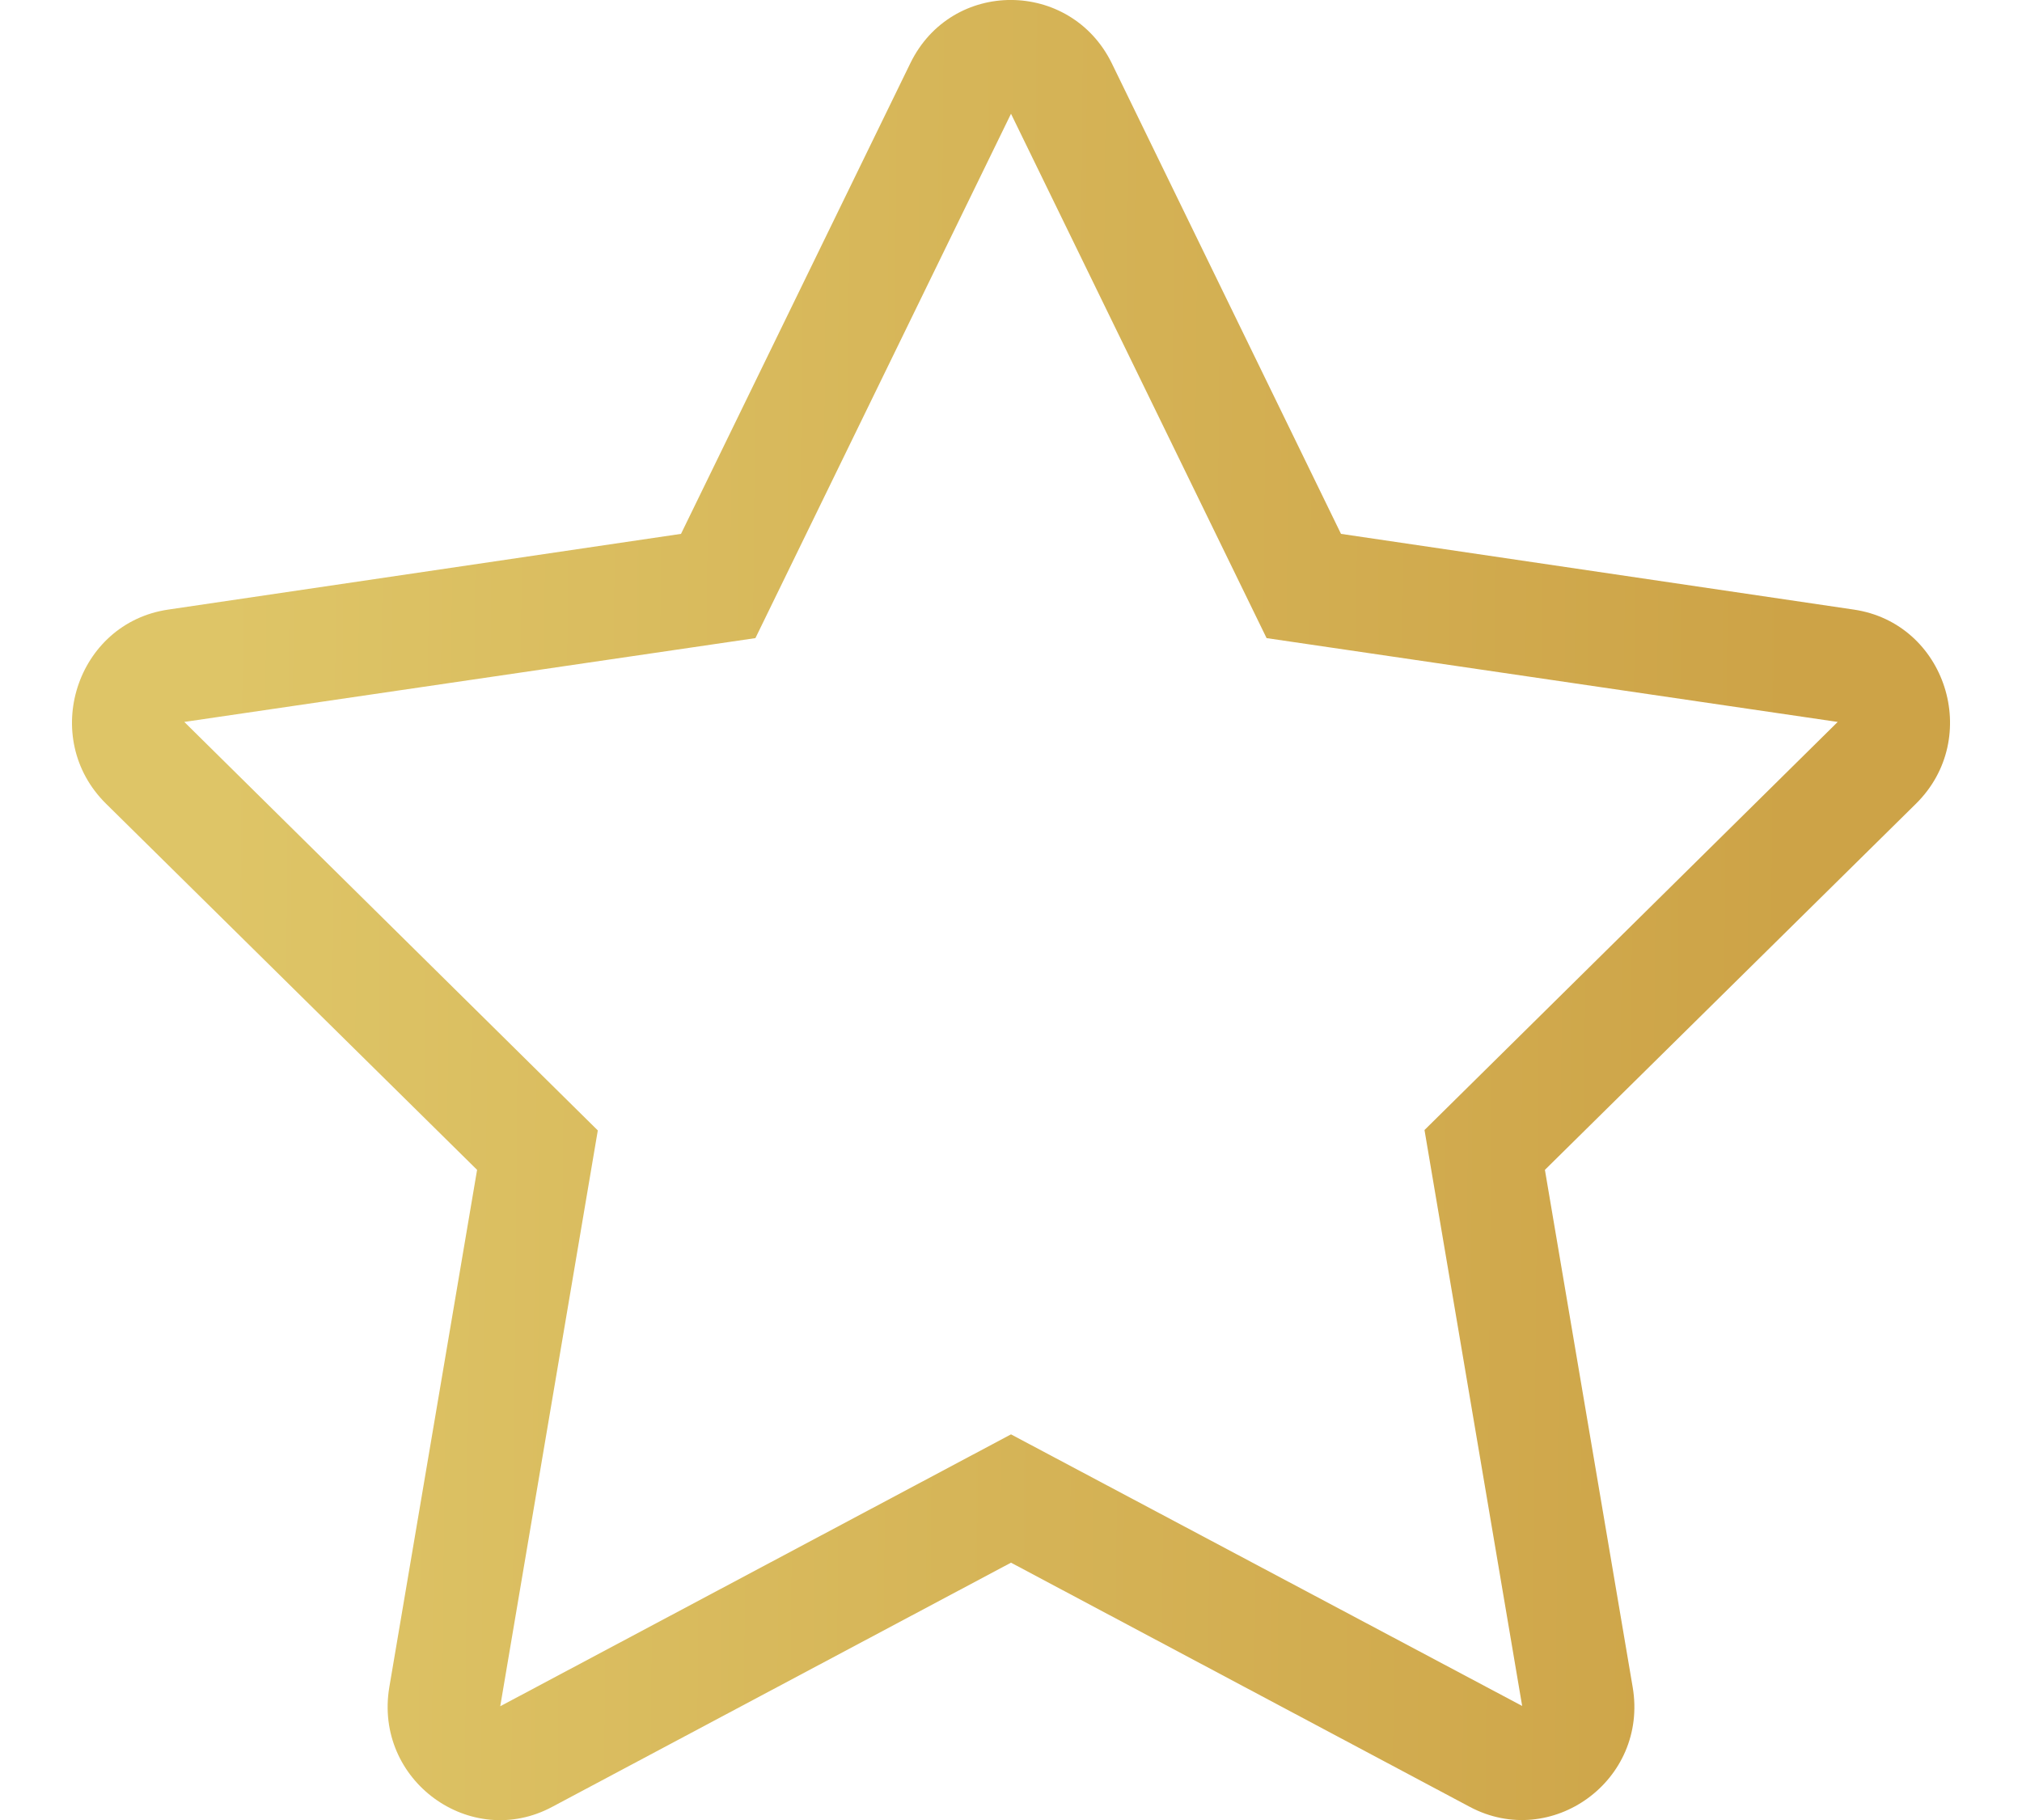
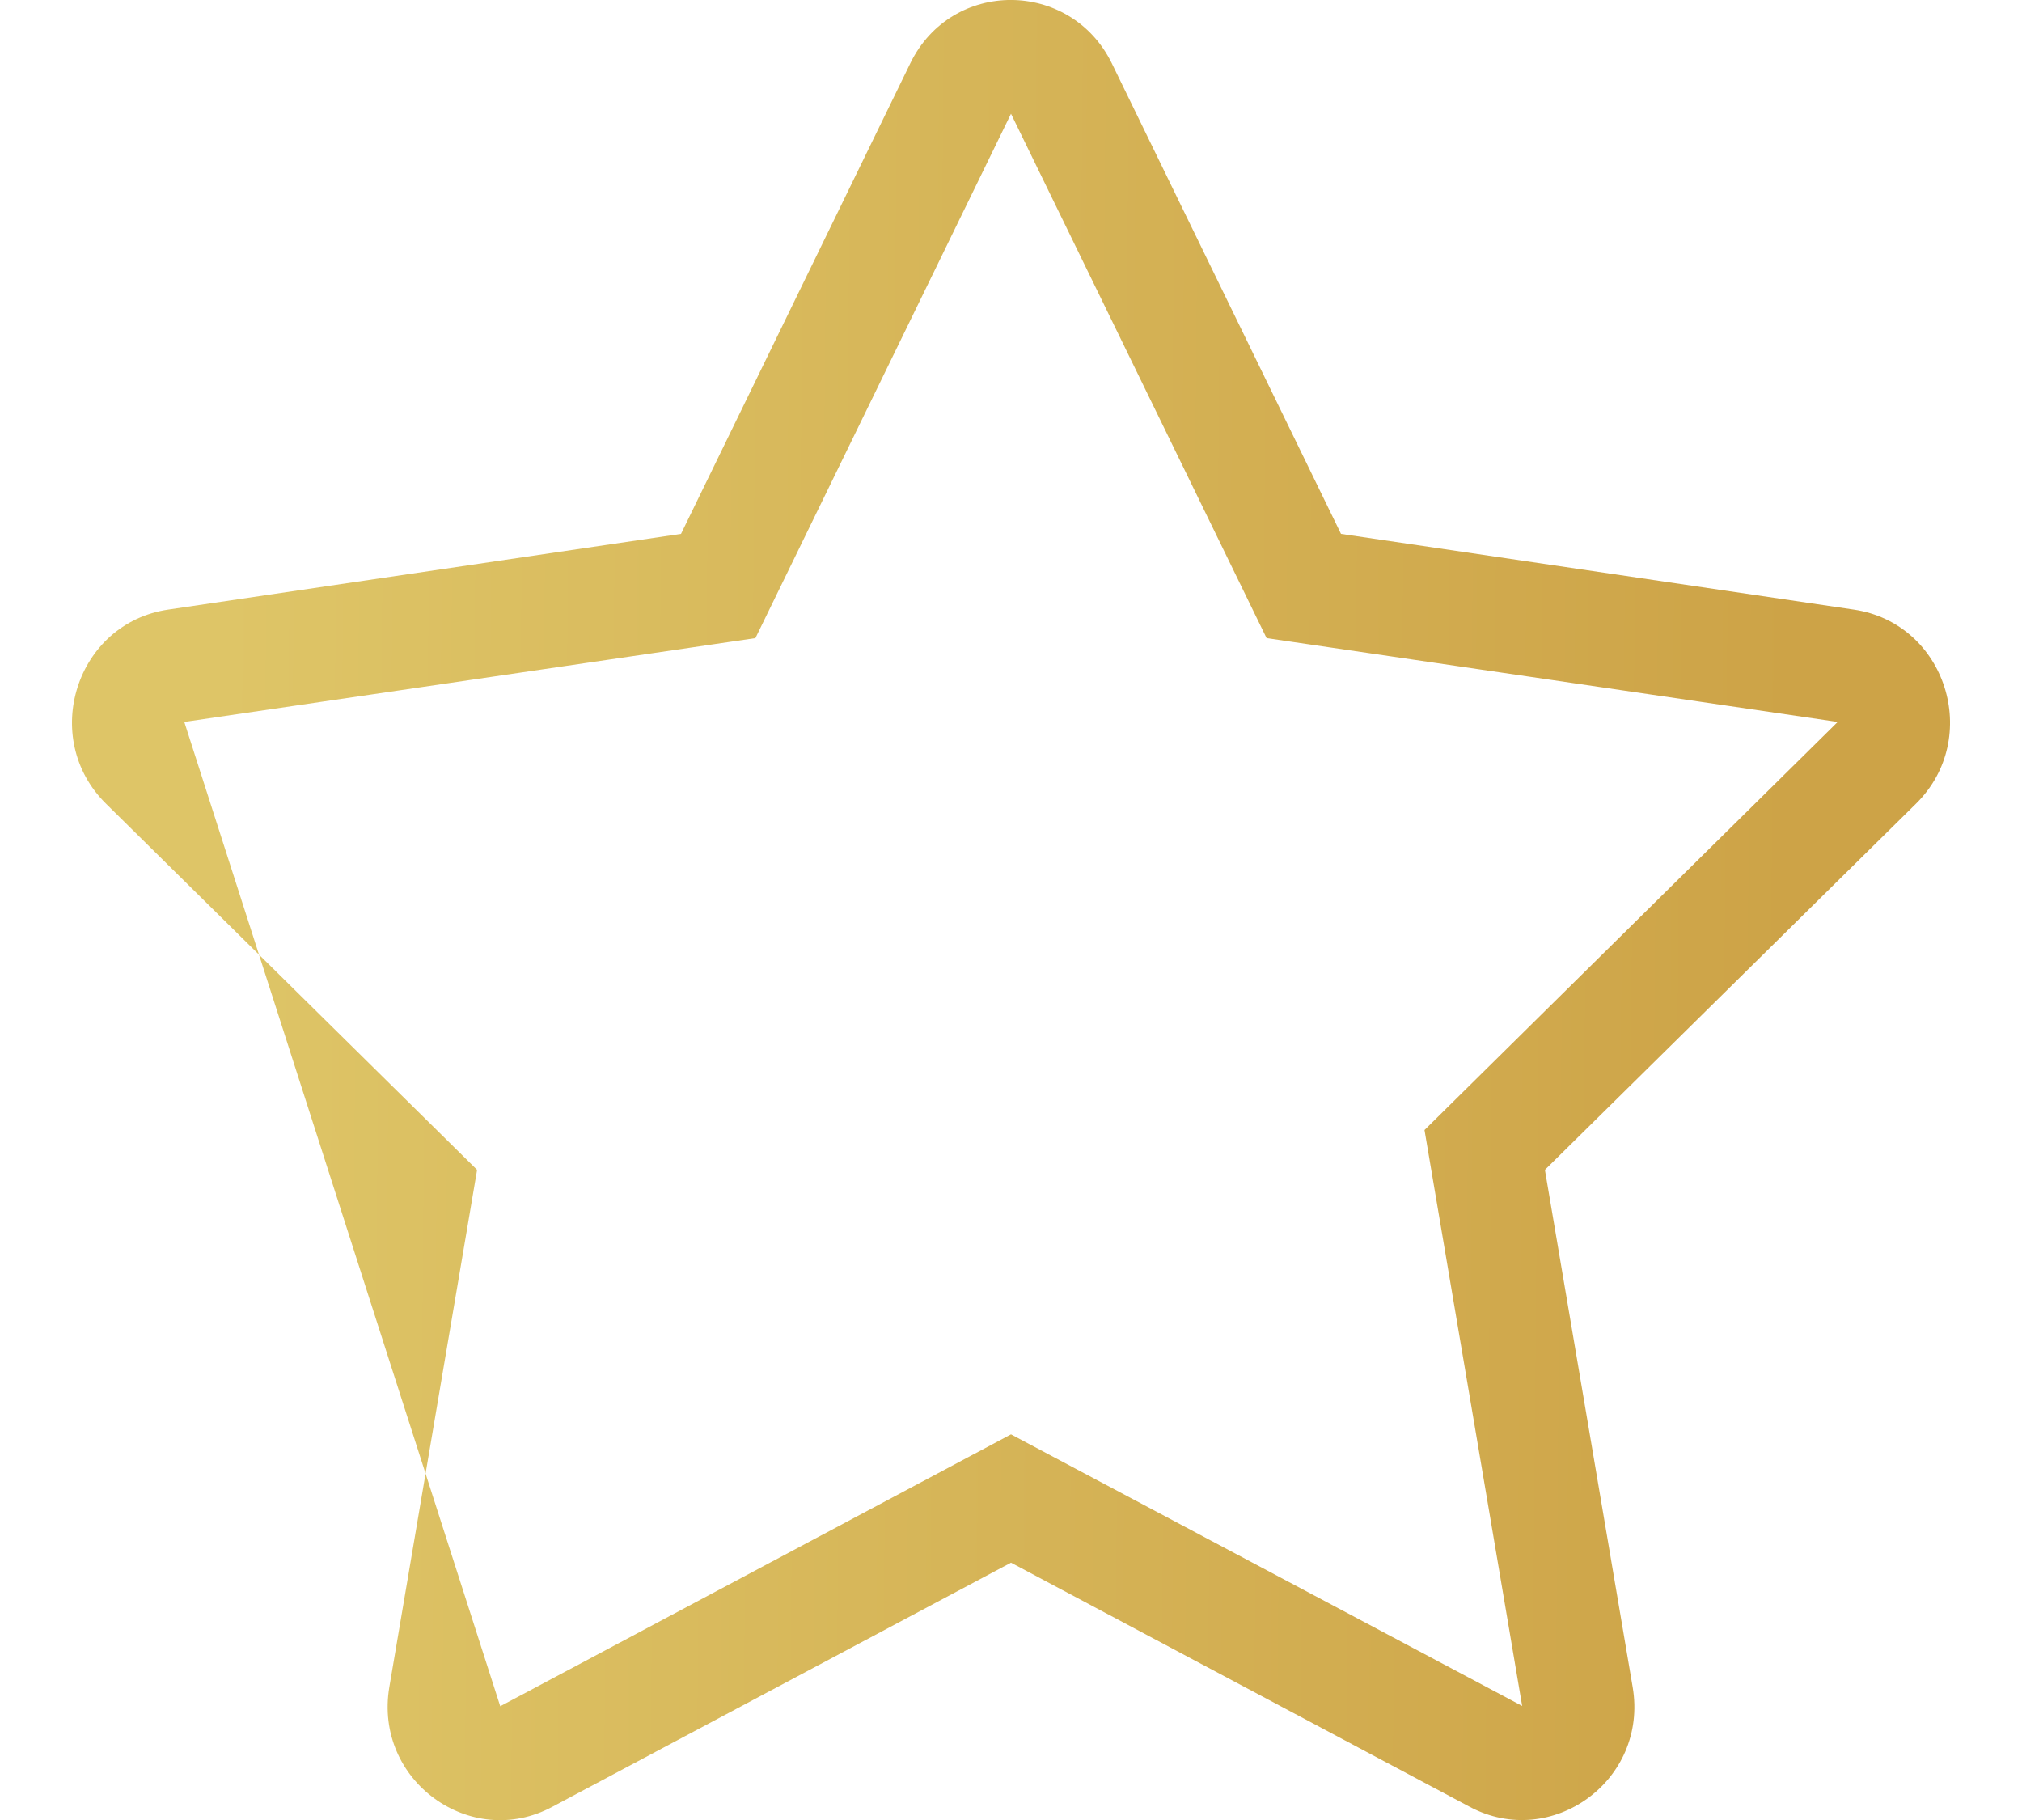
<svg xmlns="http://www.w3.org/2000/svg" width="20" height="18" viewBox="0 0 20 18" fill="none">
-   <path d="M18.337 6.029L13.264 5.28L10.997 0.626C10.59 -0.204 9.413 -0.214 9.004 0.626L6.736 5.28L1.663 6.029C0.754 6.163 0.389 7.298 1.049 7.949L4.719 11.57L3.851 16.685C3.695 17.61 4.656 18.302 5.462 17.87L10 15.455L14.538 17.87C15.344 18.299 16.306 17.61 16.149 16.685L15.281 11.57L18.951 7.949C19.611 7.298 19.247 6.163 18.337 6.029ZM14.09 11.176L15.056 16.872L10 14.186L4.948 16.875L5.913 11.18L1.823 7.14L7.472 6.311L10 1.125L12.528 6.311L18.177 7.14L14.09 11.176Z" fill="url(#paint0_linear_133_5330)" />
+   <path d="M18.337 6.029L13.264 5.28L10.997 0.626C10.59 -0.204 9.413 -0.214 9.004 0.626L6.736 5.28L1.663 6.029C0.754 6.163 0.389 7.298 1.049 7.949L4.719 11.57L3.851 16.685C3.695 17.61 4.656 18.302 5.462 17.87L10 15.455L14.538 17.87C15.344 18.299 16.306 17.61 16.149 16.685L15.281 11.57L18.951 7.949C19.611 7.298 19.247 6.163 18.337 6.029ZM14.09 11.176L15.056 16.872L10 14.186L4.948 16.875L1.823 7.14L7.472 6.311L10 1.125L12.528 6.311L18.177 7.14L14.09 11.176Z" fill="url(#paint0_linear_133_5330)" />
  <defs>
    <linearGradient id="paint0_linear_133_5330" x1="2.504" y1="-32.225" x2="18.096" y2="-32.092" gradientUnits="userSpaceOnUse">
      <stop stop-color="#DEC567" />
      <stop offset="1" stop-color="#CDA347" />
    </linearGradient>
  </defs>
</svg>